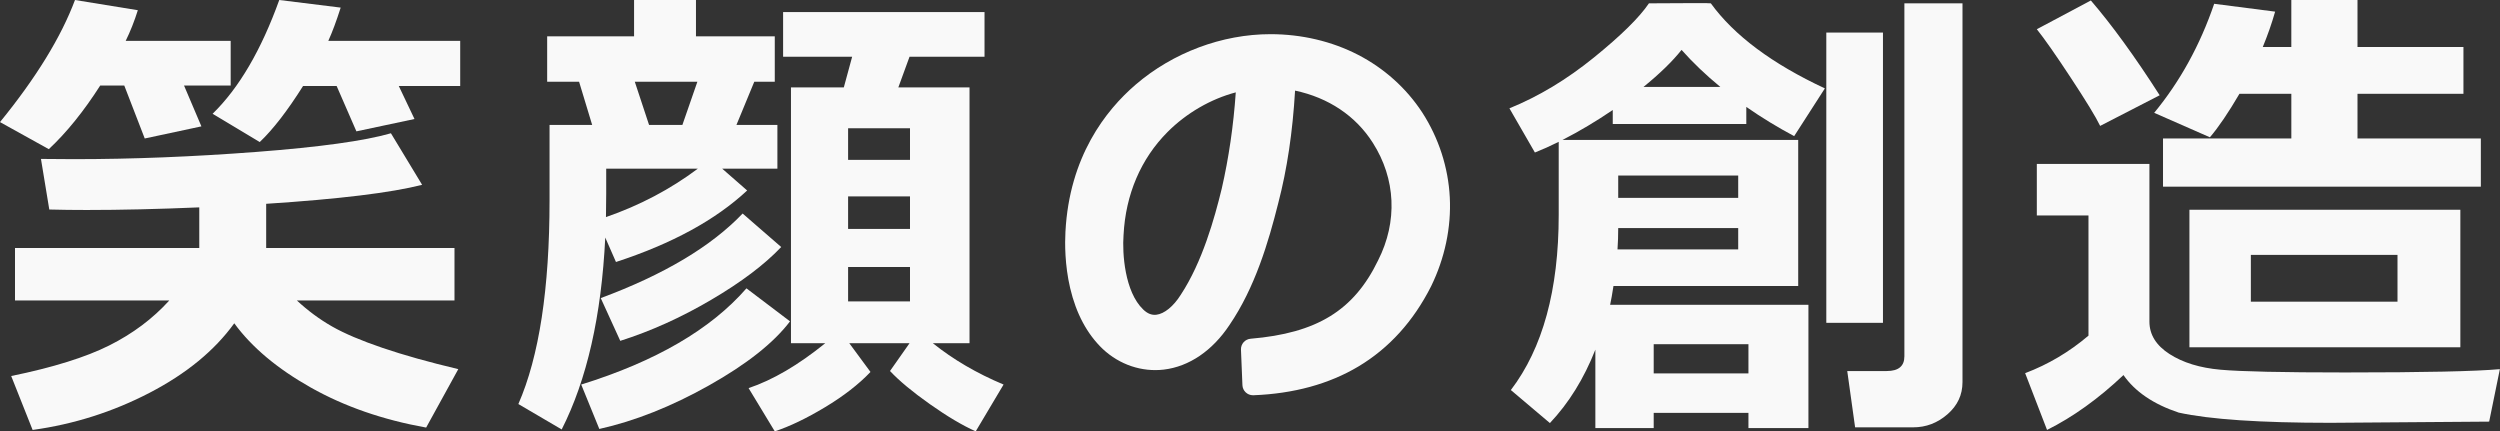
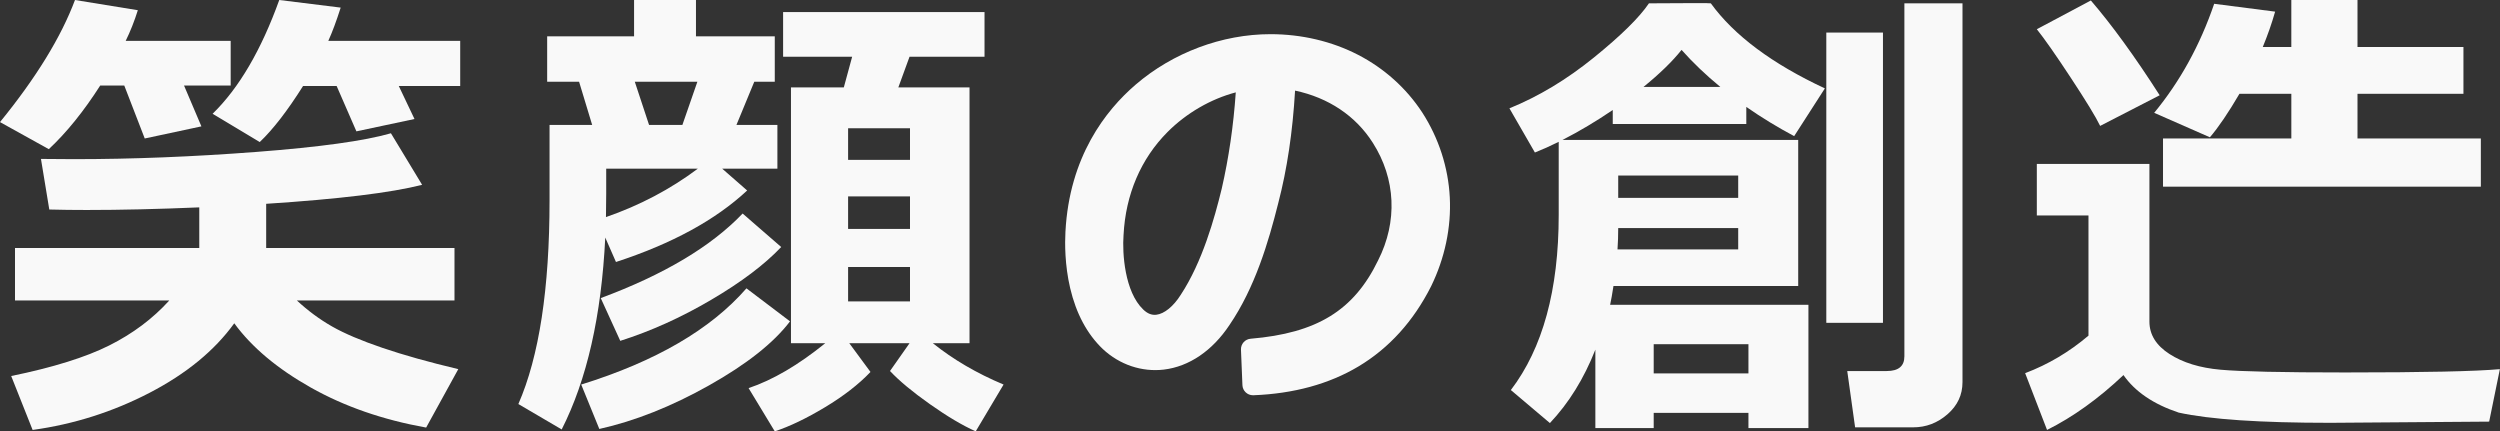
<svg xmlns="http://www.w3.org/2000/svg" width="1391" height="240" viewBox="0 0 1391 240" fill="none">
  <rect x="0" y="0" width="1391" height="240" fill="#333333" stroke="none" />
  <path d="M55.765 47.581H69.142L80.534 77.054L112.06 70.313L102.39 47.581H128.351V22.733H69.935C72.497 17.536 74.749 11.853 76.691 5.683L41.726 0C33.956 20.705 20.044 43.349 0 67.93L27.157 82.995C37.048 73.745 46.583 61.938 55.77 47.576L55.765 47.581Z" fill="#F9F9F9" />
  <path d="M237.112 237.895L254.994 205.384C238.656 201.507 224.594 197.566 212.803 193.554C201.012 189.547 191.675 185.582 184.787 181.659C177.899 177.74 171.363 172.914 165.183 167.189H252.877V137.982H148.1V113.4C188.719 110.756 217.645 107.235 234.865 102.83L217.514 74.152C202.856 78.38 177.908 81.839 142.671 84.526C107.434 87.213 73.567 88.557 41.07 88.557C34.355 88.557 28.265 88.515 22.79 88.426L27.425 116.574C34.05 116.752 40.981 116.837 48.22 116.837C67.115 116.837 88.004 116.354 110.878 115.381V137.982H8.347V167.189H94.183C84.996 177.324 73.848 185.671 60.734 192.234C47.62 198.797 29.448 204.461 6.227 209.218L18.149 239.22C41.107 236.046 62.813 229.155 83.256 218.538C103.699 207.921 119.394 195.038 130.345 179.88C140.058 193.184 154.256 205.103 172.935 215.631C191.614 226.159 213.005 233.584 237.112 237.9V237.895Z" fill="#F9F9F9" />
  <path d="M118.291 63.305L144.52 79.035C151.938 71.984 159.97 61.587 168.627 47.843H187.306L198.3 73.085L230.623 66.213L221.882 47.843H256.059V22.733H182.67C184.876 17.887 187.175 11.722 189.558 4.232L155.382 0C145.312 27.933 132.949 49.032 118.291 63.305Z" fill="#F9F9F9" />
  <path d="M323.391 213.96L333.46 238.672C353.242 234.267 373.596 226.183 394.527 214.418C415.458 202.654 430.468 190.783 439.566 178.803L415.327 160.434C395.456 183.255 364.812 201.095 323.396 213.96H323.391Z" fill="#F9F9F9" />
  <path d="M334.253 165.859L345.115 189.649C362.072 184.275 378.917 176.677 395.648 166.851C412.385 157.03 425.387 147.227 434.658 137.443L413.197 118.807C395.709 137.134 369.397 152.816 334.249 165.859H334.253Z" fill="#F9F9F9" />
  <path d="M342.727 145.771C373.812 135.641 398.14 122.379 415.716 105.99L401.809 93.832H432.542V69.513H409.757L419.69 45.46H431.083V20.219H387.236V0H352.796V20.219H304.445V45.46H322.195L329.481 69.513H305.768V111.411C305.768 160.574 299.983 198.375 288.417 224.806L312.524 238.948C326.568 211.282 334.647 175.69 336.763 132.163L342.722 145.776L342.727 145.771ZM388.029 45.46L379.681 69.513H361.139L353.19 45.46H388.029ZM337.294 107.974V93.832H388.291C373.014 105.287 355.968 114.276 337.158 120.792C337.247 117.183 337.289 112.909 337.289 107.974H337.294Z" fill="#F9F9F9" />
  <path d="M519.039 190.968H539.44V48.628H499.835L506.061 31.579H547.787V6.73H435.723V31.579H474.136C472.105 39.247 470.561 44.925 469.501 48.628H440.096V190.968H459.169C444.154 203.126 429.937 211.454 416.513 215.948L431.087 240C439.387 237.266 448.705 232.796 459.037 226.584C469.369 220.372 477.801 213.832 484.337 206.96L472.546 190.968H506.061L495.199 206.431C500.318 211.894 507.717 218.04 517.387 224.866C527.058 231.691 535.555 236.737 542.889 240L558.386 213.963C543.461 207.709 530.347 200.041 519.044 190.968H519.039ZM506.324 167.707H471.884V148.541H506.324V167.707ZM506.324 127.396H471.884V109.289H506.324V127.396ZM506.324 88.934H471.884V71.356H506.324V88.934Z" fill="#F9F9F9" />
  <path d="M791.306 62.541C782.49 49.063 770.122 37.968 755.548 30.459C741.013 22.974 724.192 19.014 706.911 19.014C679.997 19.014 652.643 29.247 631.871 47.092C615.247 61.37 594.973 87.183 592.81 129.029C592.482 135.129 592.388 147.305 595.433 160.282C598.764 174.48 604.878 185.893 613.61 194.207C613.624 194.221 613.638 194.235 613.657 194.249C622.97 202.933 635.325 207.085 647.538 205.644C661.609 203.982 674.597 195.153 684.117 180.781C698.231 160.043 705.747 134.848 711.242 112.925C716.145 94.079 719.209 73.57 720.574 50.416C739.14 54.334 754.343 64.483 763.825 79.44C776.625 99.471 777.704 123.309 766.791 144.838C766.776 144.871 766.758 144.899 766.744 144.932C753.268 172.743 732.726 185.359 695.842 188.472C692.713 188.735 690.348 191.412 690.475 194.544L691.286 214.304C691.418 217.45 694.012 219.917 697.142 219.917C697.217 219.917 697.297 219.917 697.372 219.917C719.819 219.056 739.488 213.667 755.839 203.897C772.853 193.734 786.446 178.735 796.247 159.317C796.261 159.294 796.271 159.27 796.285 159.247C803.914 143.607 807.503 126.543 806.668 109.906C805.833 93.198 800.526 76.832 791.311 62.541H791.306ZM656.913 164.12C652.891 170.482 647.838 174.597 643.39 175.126C640.814 175.43 638.435 174.489 636.094 172.219C625.729 162.304 624.392 140.831 625.133 130.86C625.133 130.817 625.138 130.771 625.143 130.724C626.297 108.151 634.776 88.335 649.654 73.415C660.169 62.873 673.687 55.078 687.584 51.394C686.318 69.857 683.695 87.852 679.767 104.991C675.718 121.628 668.948 145.826 656.974 164.022C656.955 164.05 656.936 164.083 656.913 164.116V164.12Z" fill="#F9F9F9" />
  <path d="M1032.18 237.767H1064.51C1071.66 237.767 1078.02 235.343 1083.58 230.497C1089.14 225.652 1091.93 219.707 1091.93 212.657V1.857H1059.6V198.253C1059.6 203.716 1056.33 206.445 1049.8 206.445H1027.81L1032.18 237.767Z" fill="#F9F9F9" />
  <path d="M840.636 217.02L862.36 235.39C872.87 224.29 881.302 210.677 887.66 194.55V238.166H920.115V229.706H972.834V238.166H1006.21V169.575H895.876C896.406 167.197 897.02 163.719 897.729 159.136H1000.52V77.854H869.384C878.834 73.009 888.148 67.457 897.335 61.203V69.002H971.647V59.485C980.126 65.388 988.998 70.809 998.274 75.743L1015.36 49.176C986.038 35.516 964.891 19.745 951.908 1.858C951.819 1.769 948.905 1.727 943.167 1.727C937.428 1.727 928.861 1.773 917.468 1.858C912.171 9.699 901.97 19.745 886.867 31.991C871.768 44.238 856.092 53.666 839.843 60.276L854.018 84.857C858.255 83.186 862.67 81.201 867.264 78.907V119.616C867.264 161.294 858.386 193.759 840.636 217.02ZM920.115 191.512H972.834V207.77H920.115V191.512ZM900.375 97.675H967.138V110.099H900.375V97.675ZM900.375 126.881H967.138V138.777H899.976C900.239 134.989 900.375 131.024 900.375 126.881ZM935.617 27.764C941.975 34.903 949.172 41.775 957.21 48.38H914.423C923.516 40.979 930.582 34.107 935.617 27.764Z" fill="#F9F9F9" />
  <path d="M1047.68 18.119H1016.16V179.62H1047.68V18.119Z" fill="#F9F9F9" />
-   <path d="M1368.94 193.226V116.705H1218.2V193.226H1368.94H1368.94ZM1252.37 141.816H1333.97V167.853H1252.37V141.816Z" fill="#F9F9F9" />
  <path d="M1235.55 205.714C1224.07 204.703 1214.59 201.796 1207.13 196.993C1199.67 192.19 1195.94 186.179 1195.94 178.951V91.195H1133.29V119.873H1162.03V186.746C1151.35 195.823 1139.6 202.784 1126.79 207.629L1138.98 239.214C1153.46 231.99 1167.63 221.813 1181.5 208.687C1187.94 217.937 1198.19 224.898 1212.23 229.57C1229.45 233.357 1257.58 235.253 1296.61 235.253L1384.97 234.593L1390.93 205.387C1377.5 206.622 1348.8 207.236 1304.82 207.236C1270.12 207.236 1247.02 206.73 1235.54 205.714H1235.55Z" fill="#F9F9F9" />
  <path d="M1133.29 16.259C1137.52 21.544 1143.86 30.598 1152.29 43.42C1160.73 56.242 1166.14 65.118 1168.52 70.052L1201.64 53.003C1187.86 31.506 1175.1 13.928 1163.35 0.268L1133.28 16.259H1133.29Z" fill="#F9F9F9" />
  <path d="M1380.33 77.054H1311.71V52.206H1370.66V26.169H1311.71V0H1274.89V26.169H1259C1261.73 19.558 1264.03 12.995 1265.88 6.474L1231.97 2.111C1224.11 25.106 1212.99 45.329 1198.59 62.772L1229.59 76.385C1234.36 70.833 1239.83 62.772 1246.02 52.197H1274.9V77.045H1203.5V103.874H1380.34V77.045L1380.33 77.054Z" fill="#F9F9F9" />
</svg>